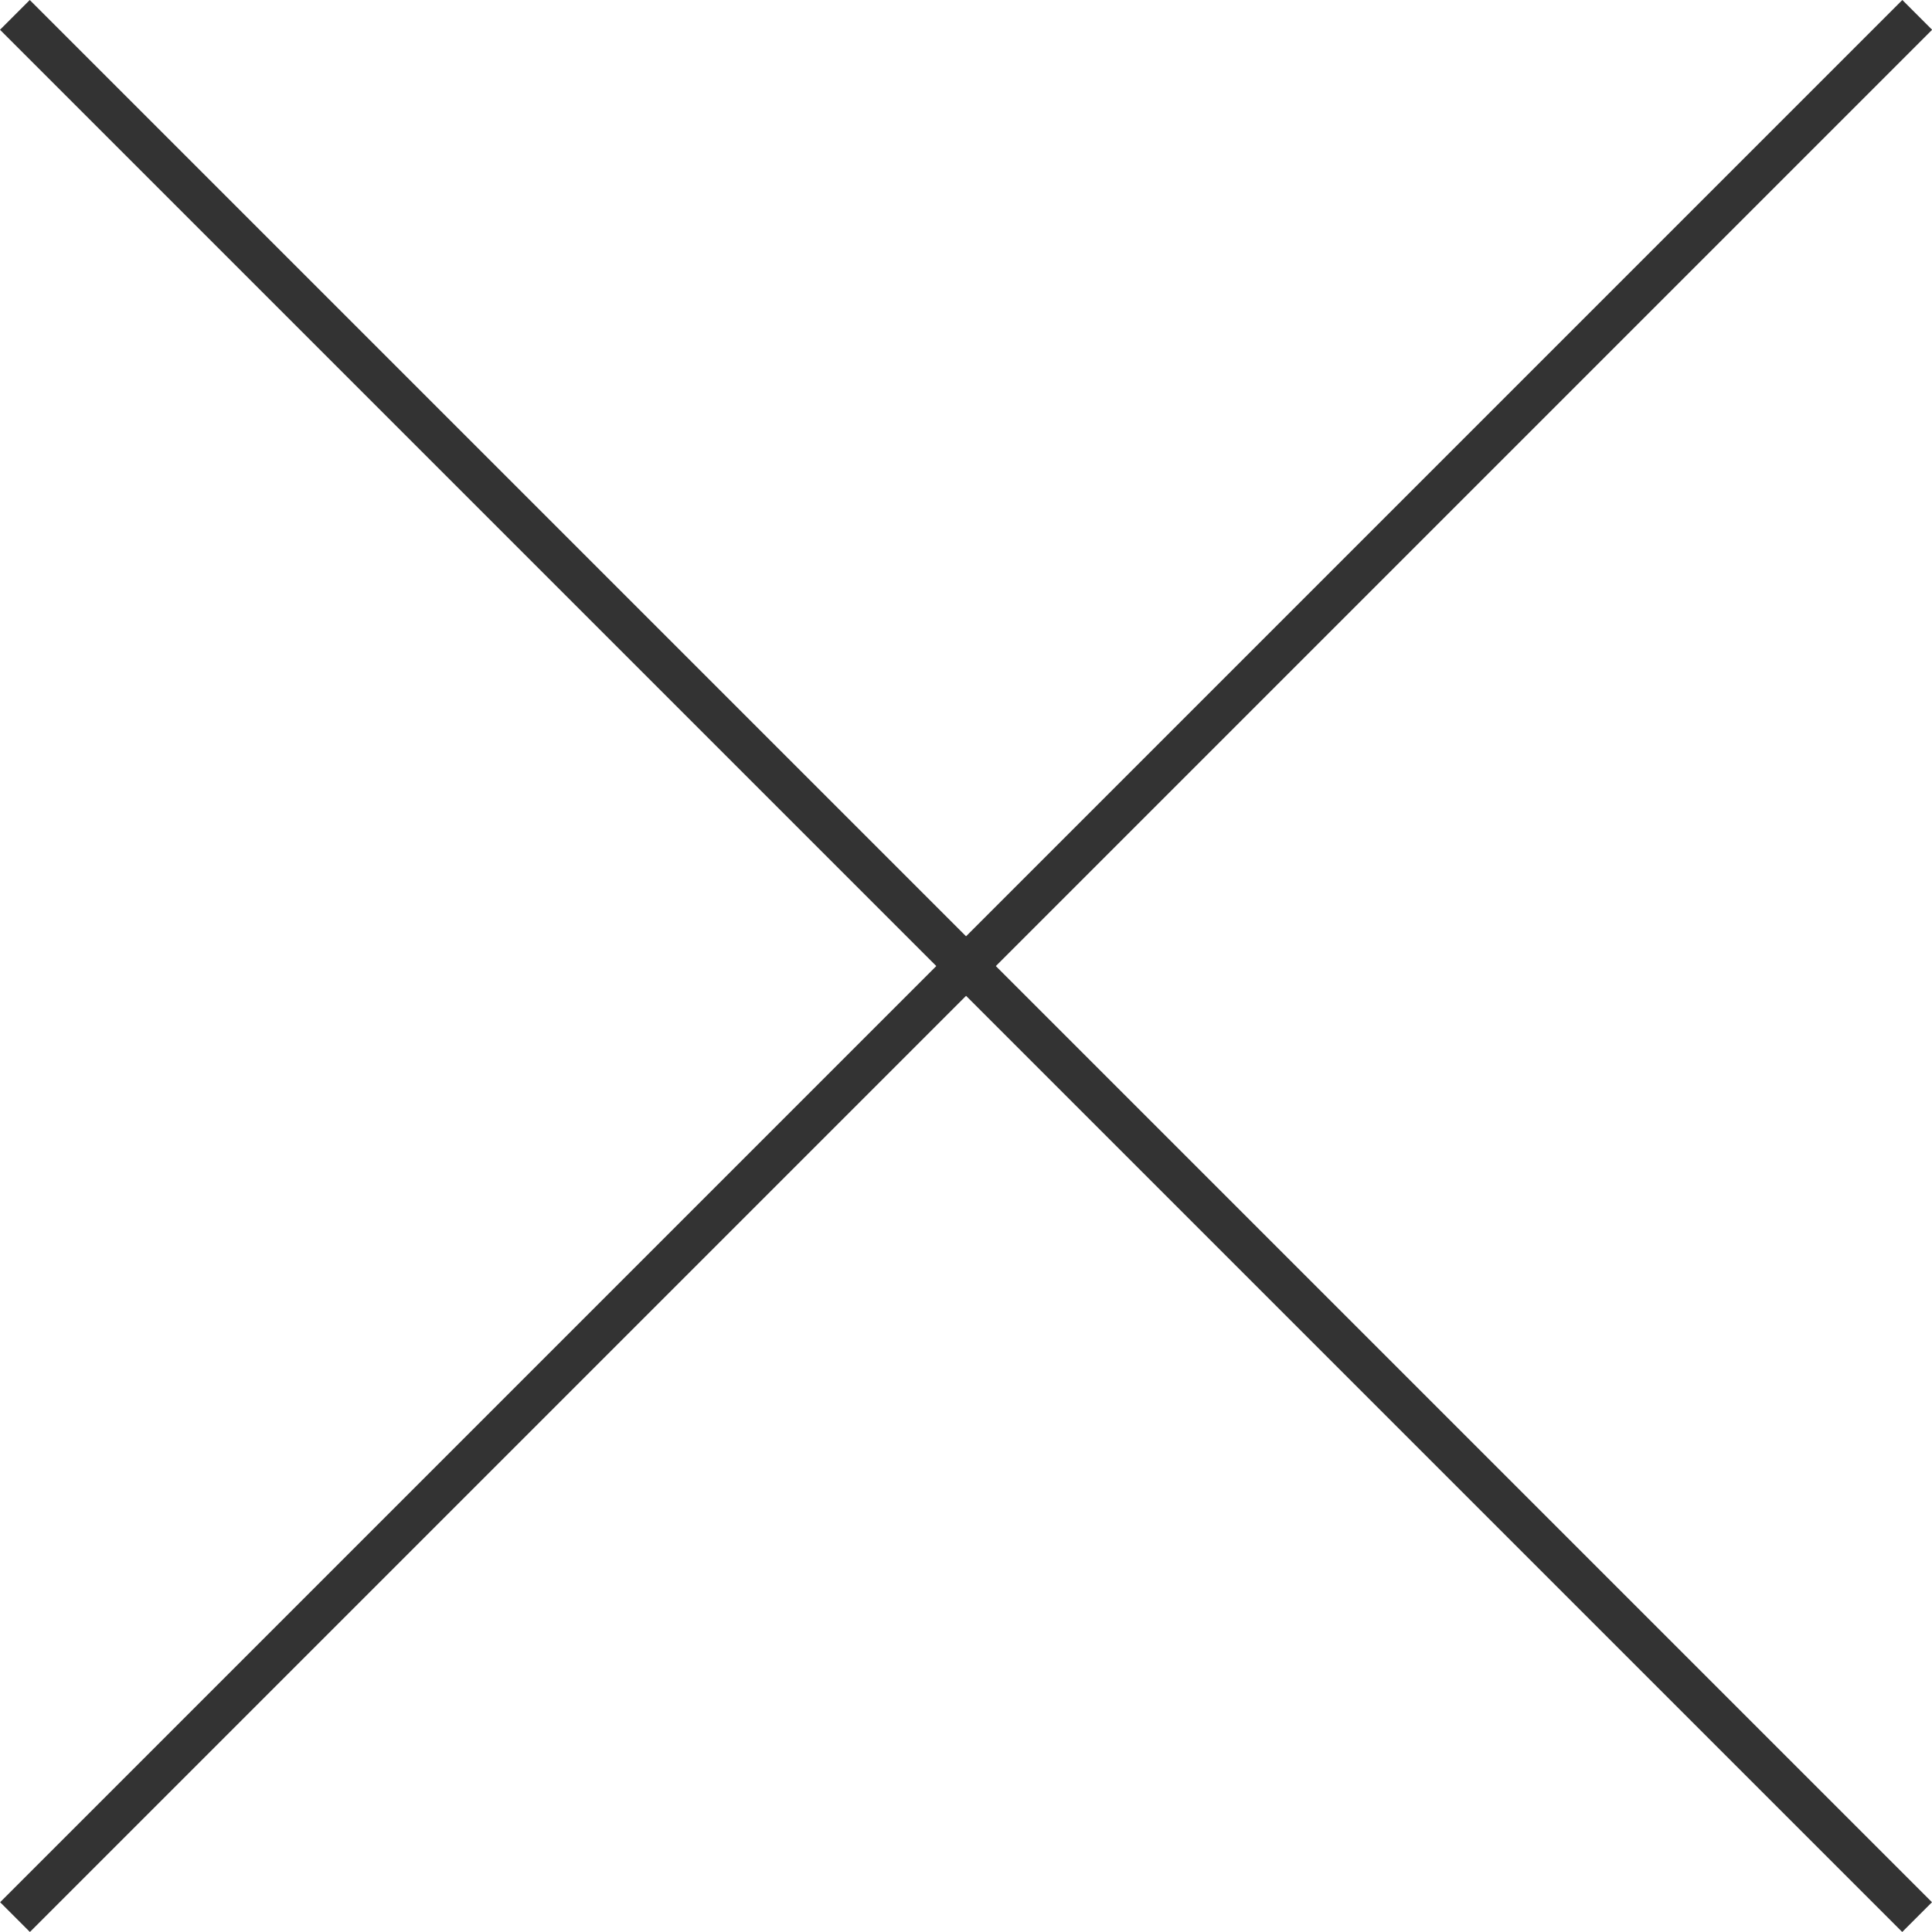
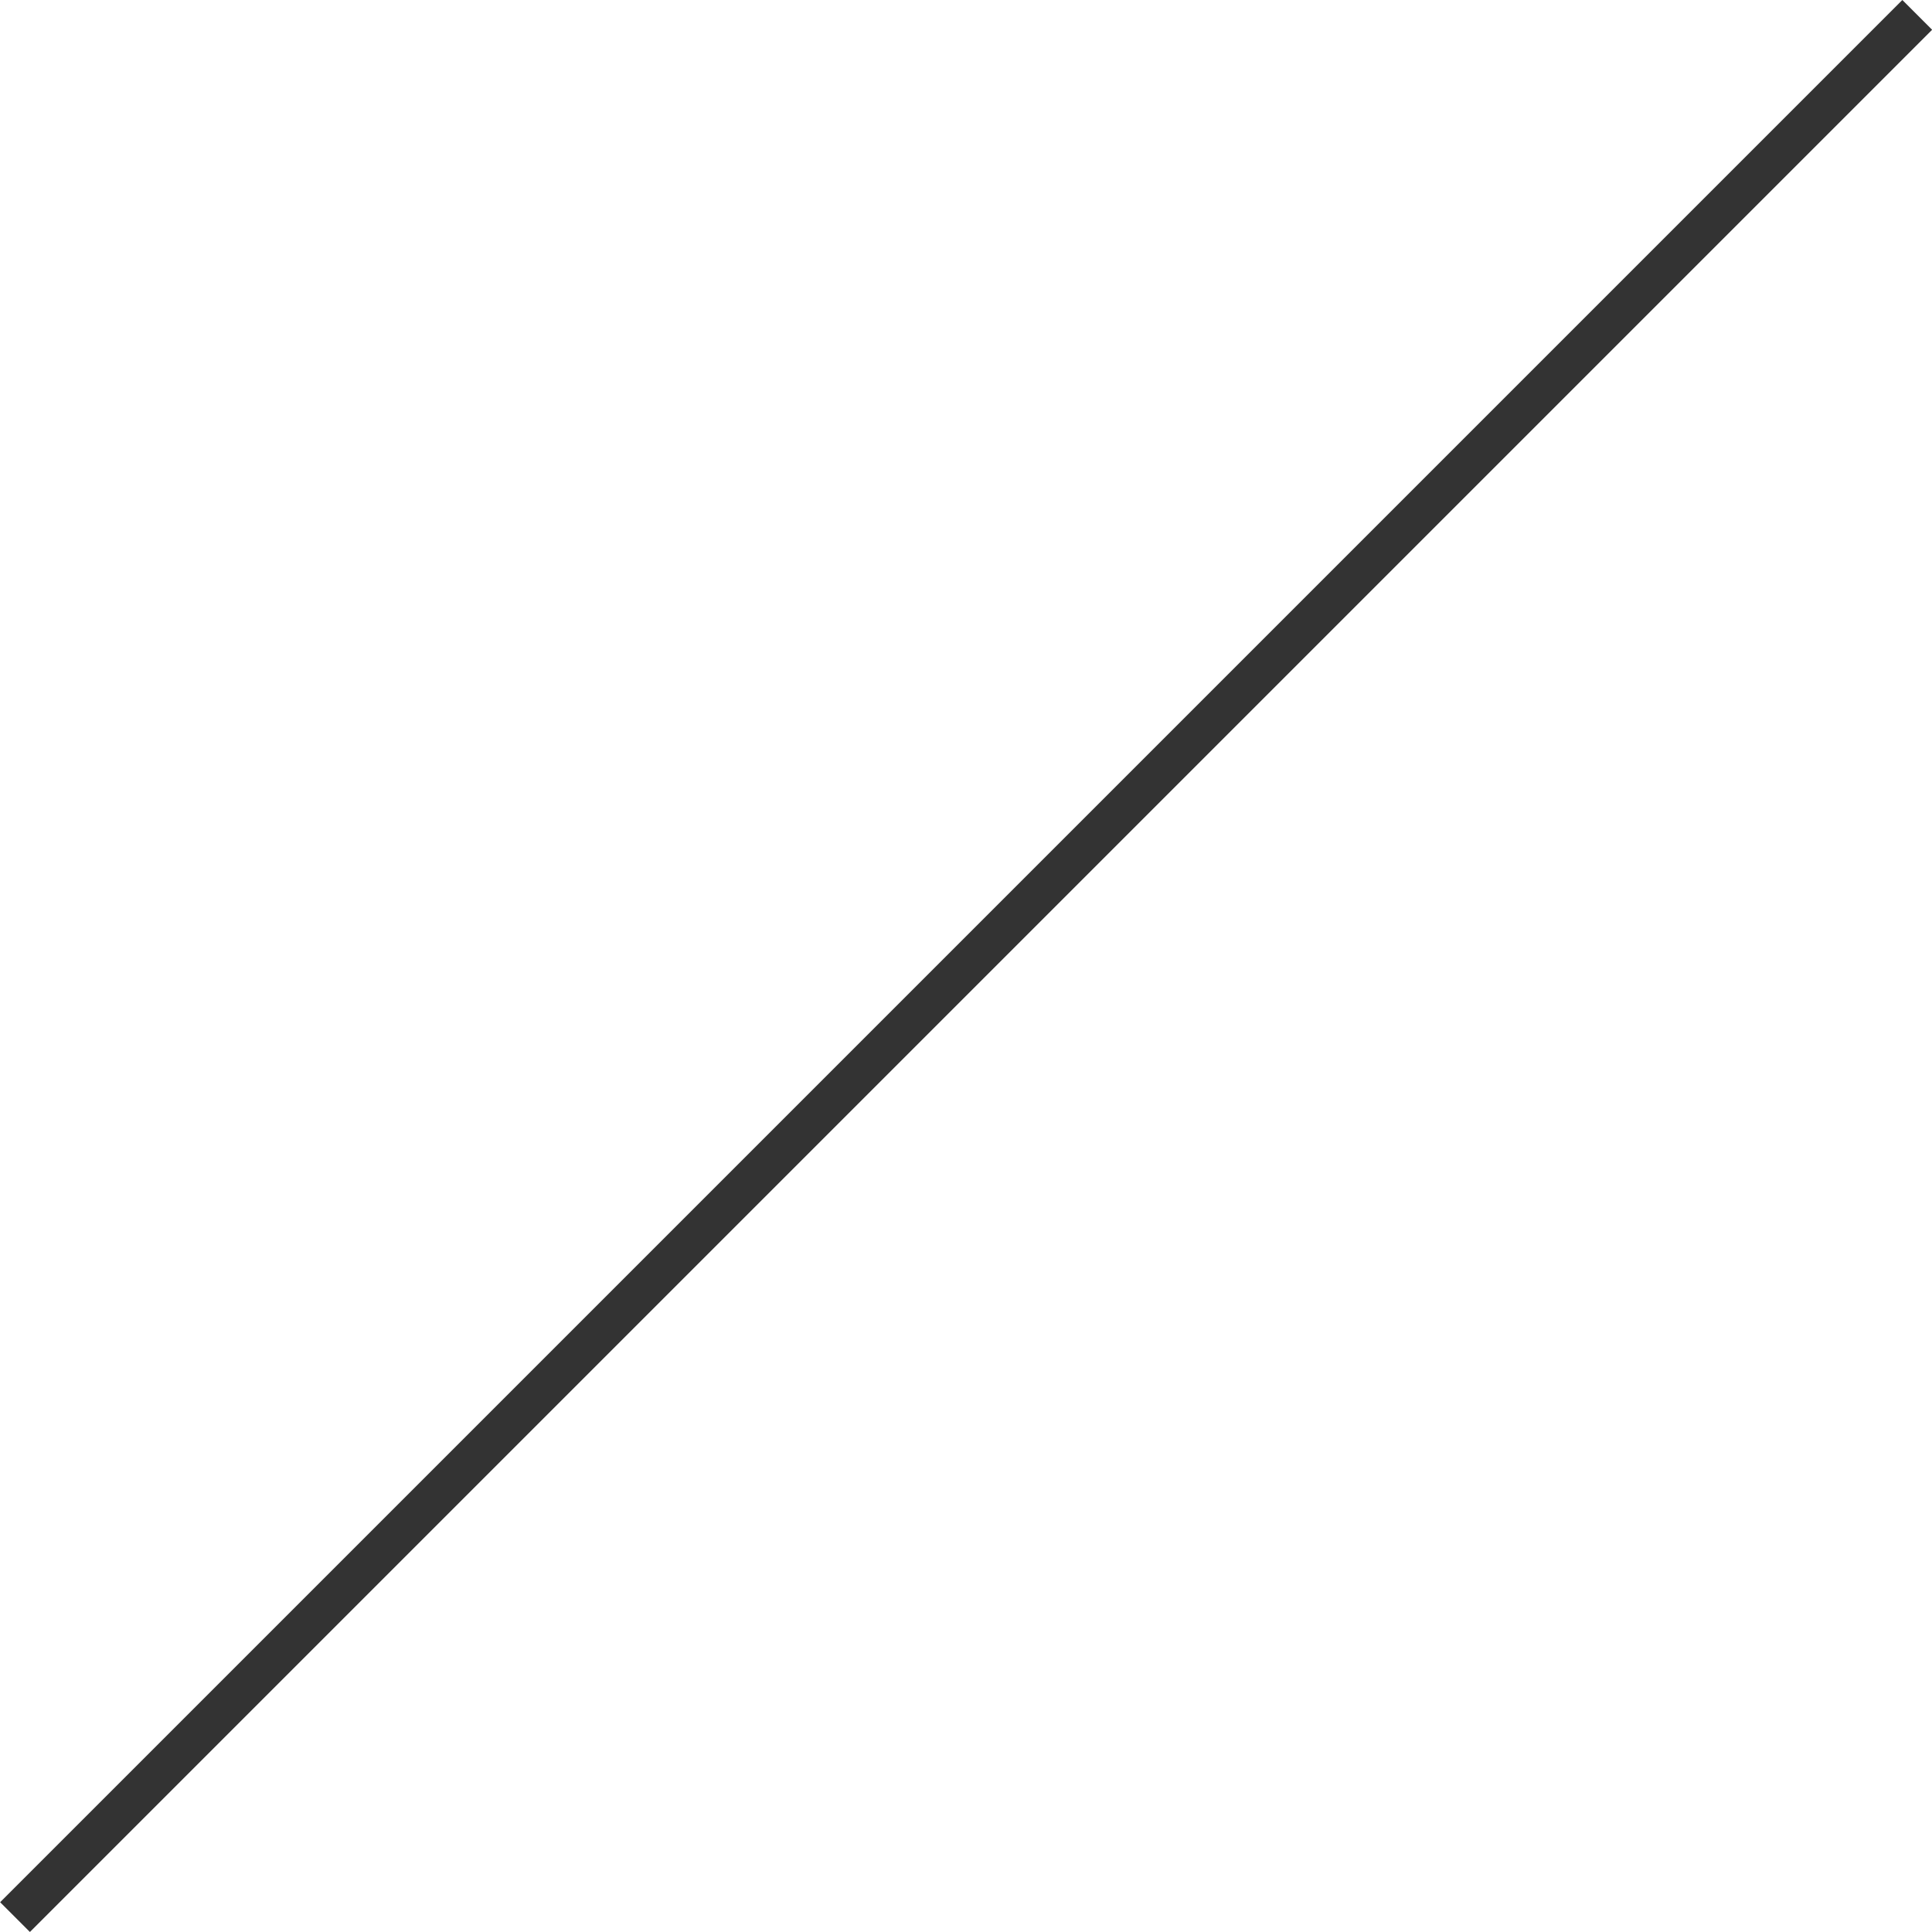
<svg xmlns="http://www.w3.org/2000/svg" id="Layer_1" data-name="Layer 1" width="2.07in" height="2.07in" viewBox="0 0 149.13 149.13">
  <defs>
    <style>.cls-1{fill:#333333;}</style>
  </defs>
  <title>close</title>
-   <rect class="cls-1" x="-28.83" y="72.94" width="207.65" height="3.25" transform="translate(74.26 -31.19) rotate(45)" />
  <rect class="cls-1" x="-28.83" y="72.94" width="207.65" height="3.25" transform="translate(180.33 74.26) rotate(135)" />
</svg>